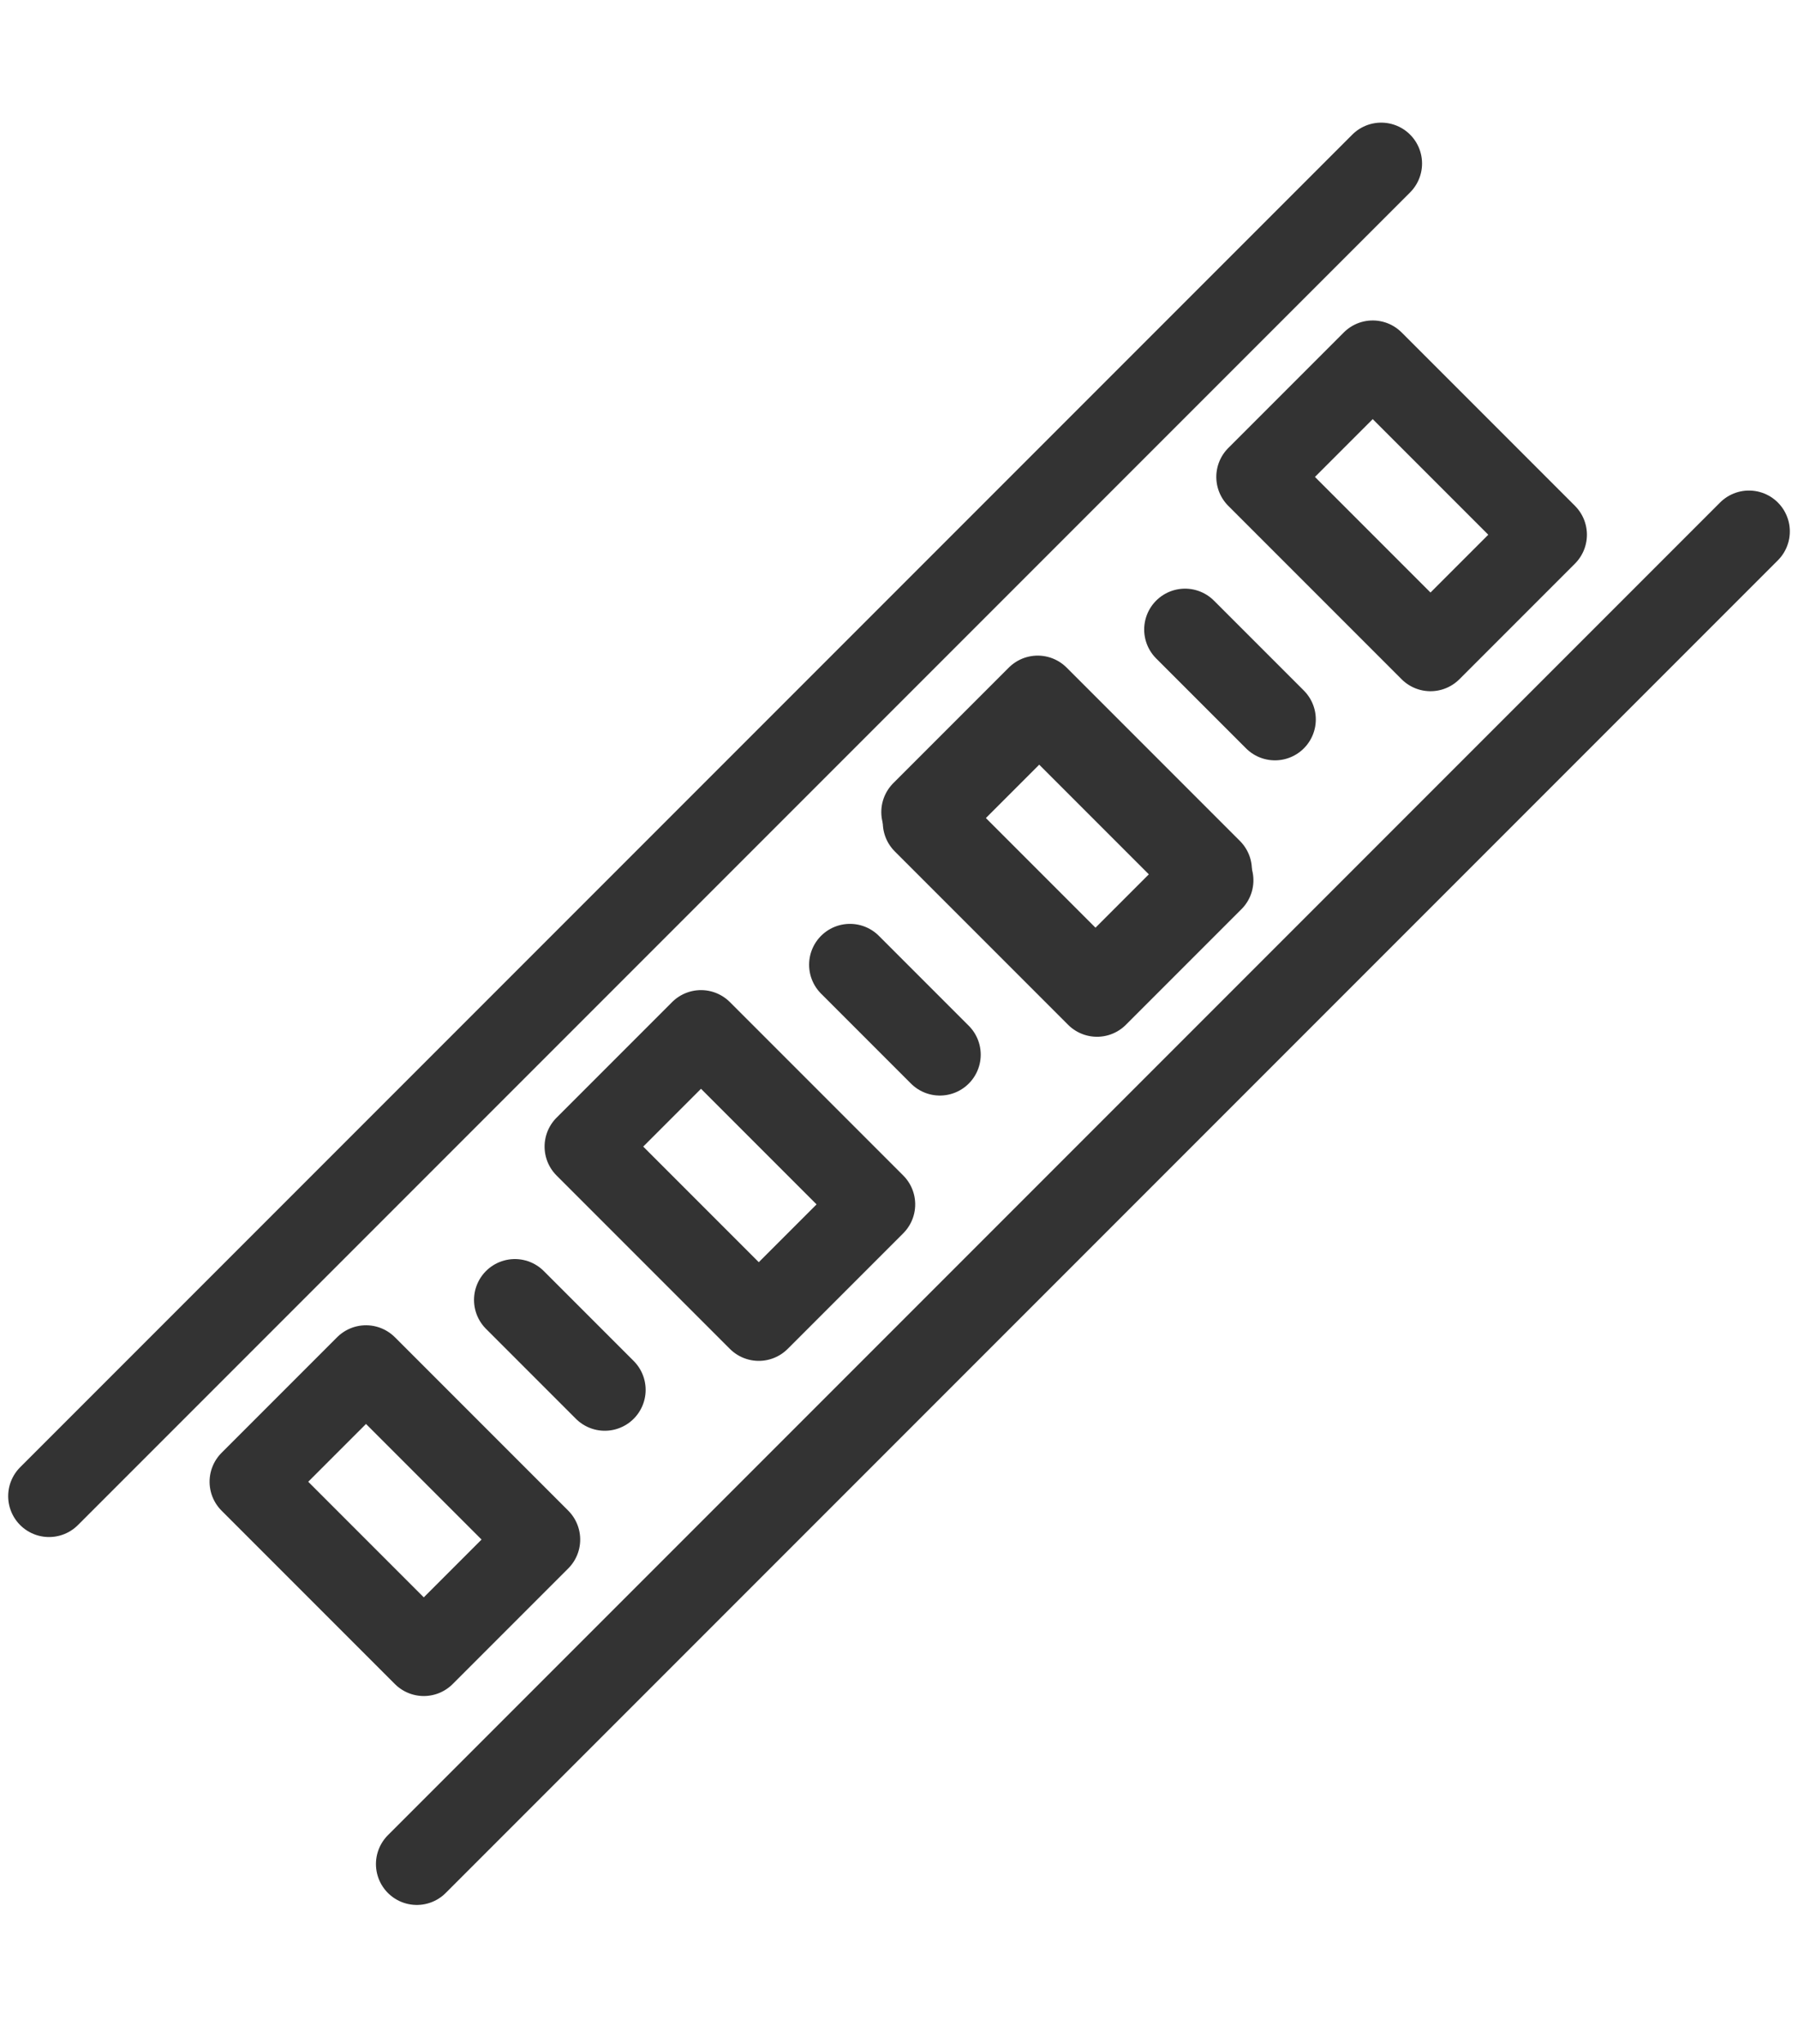
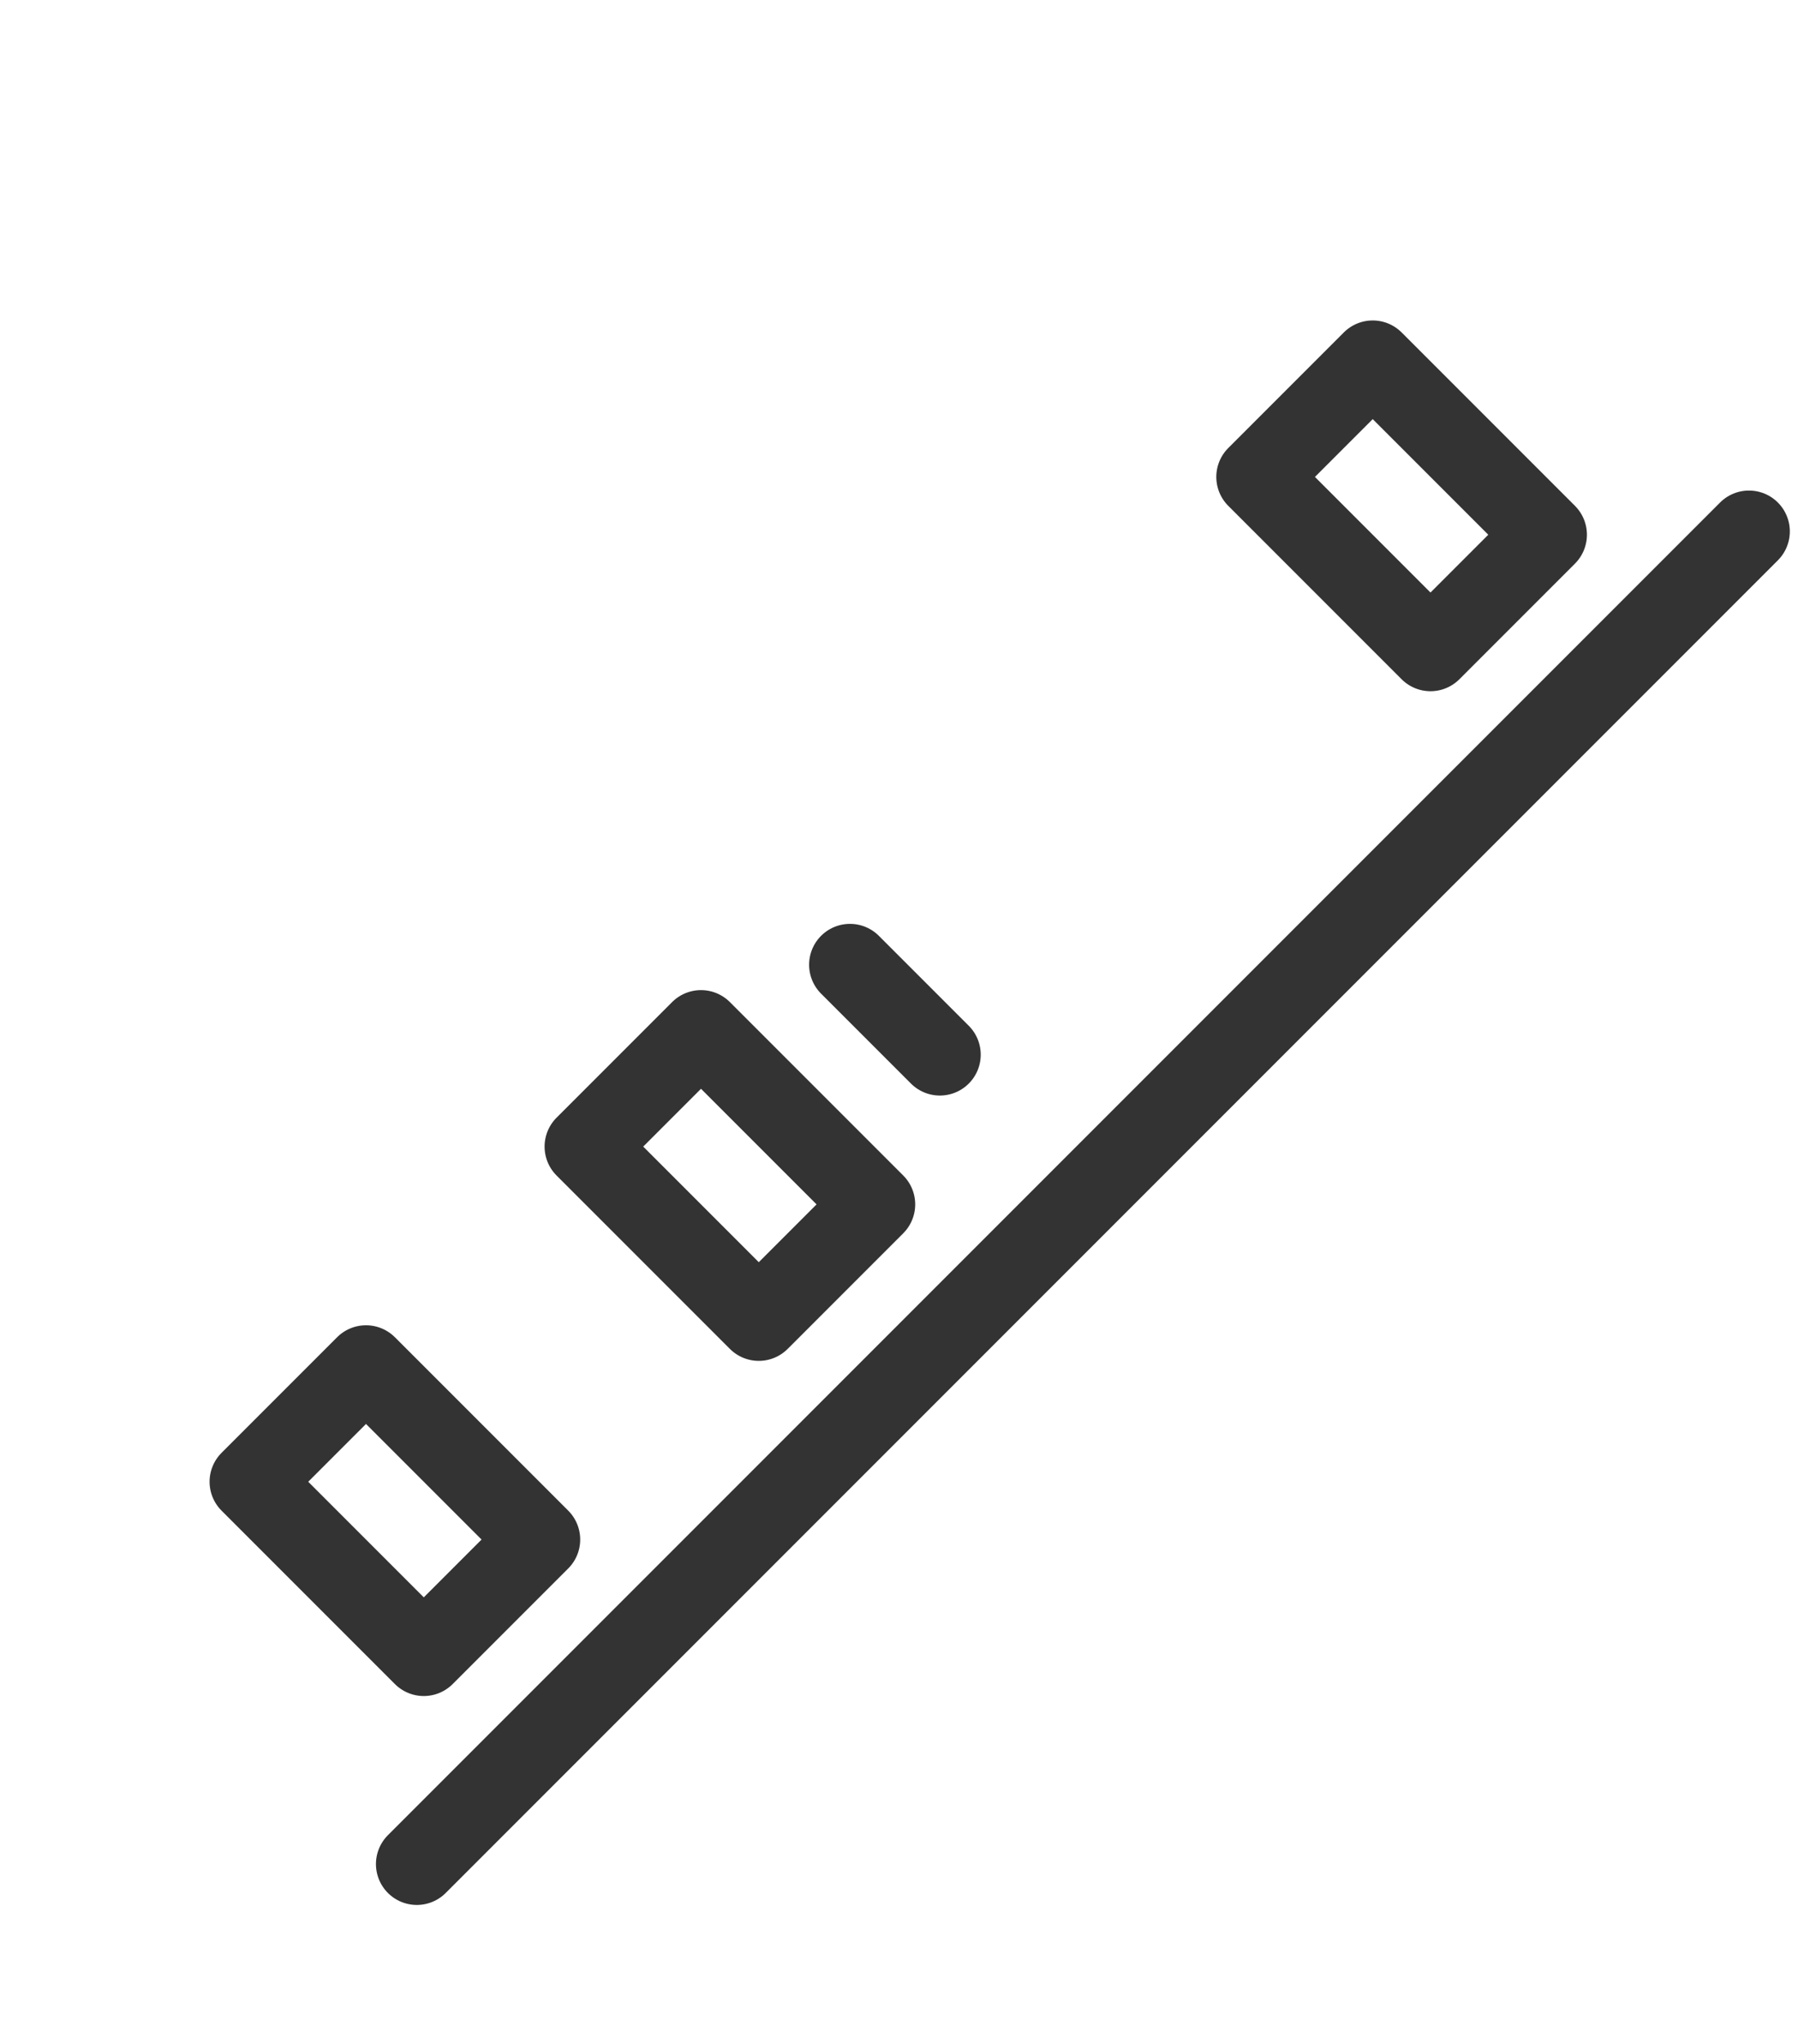
<svg xmlns="http://www.w3.org/2000/svg" version="1.1" id="Слой_1" x="0px" y="0px" viewBox="0 0 22 25" style="enable-background:new 0 0 22 25;" xml:space="preserve">
  <style type="text/css">
	.st0{fill:none;stroke:#333333;stroke-linejoin:round;stroke-miterlimit:10;}
	.st1{fill:none;stroke:#333333;stroke-miterlimit:10;}
	.st2{fill:none;stroke:#333333;stroke-linecap:round;stroke-linejoin:round;stroke-miterlimit:10;}
</style>
  <g>
    <g>
-       <line class="st2" x1="0.6" y1="18.3" x2="16.9" y2="2" />
      <line class="st2" x1="21.4" y1="6.5" x2="5.1" y2="22.8" />
    </g>
    <rect x="3.9" y="17" transform="matrix(0.707 -0.707 0.707 0.707 -11.712 8.862)" class="st2" width="2" height="3" />
-     <line class="st2" x1="6.3" y1="15.9" x2="7.4" y2="17" />
    <rect x="8" y="12.9" transform="matrix(0.707 -0.707 0.707 0.707 -7.613 10.56)" class="st2" width="2" height="3" />
    <line class="st2" x1="10.4" y1="11.8" x2="11.5" y2="12.9" />
-     <rect x="12.1" y="8.8" transform="matrix(-0.707 0.707 -0.707 -0.707 29.613 8.434)" class="st2" width="2" height="3" />
-     <rect x="12.1" y="8.8" transform="matrix(0.707 -0.707 0.707 0.707 -3.493 12.266)" class="st2" width="2" height="3" />
-     <line class="st2" x1="14.5" y1="7.7" x2="15.6" y2="8.8" />
    <rect x="16.2" y="4.7" transform="matrix(0.707 -0.707 0.707 0.707 0.606 13.964)" class="st2" width="2" height="3" />
  </g>
</svg>